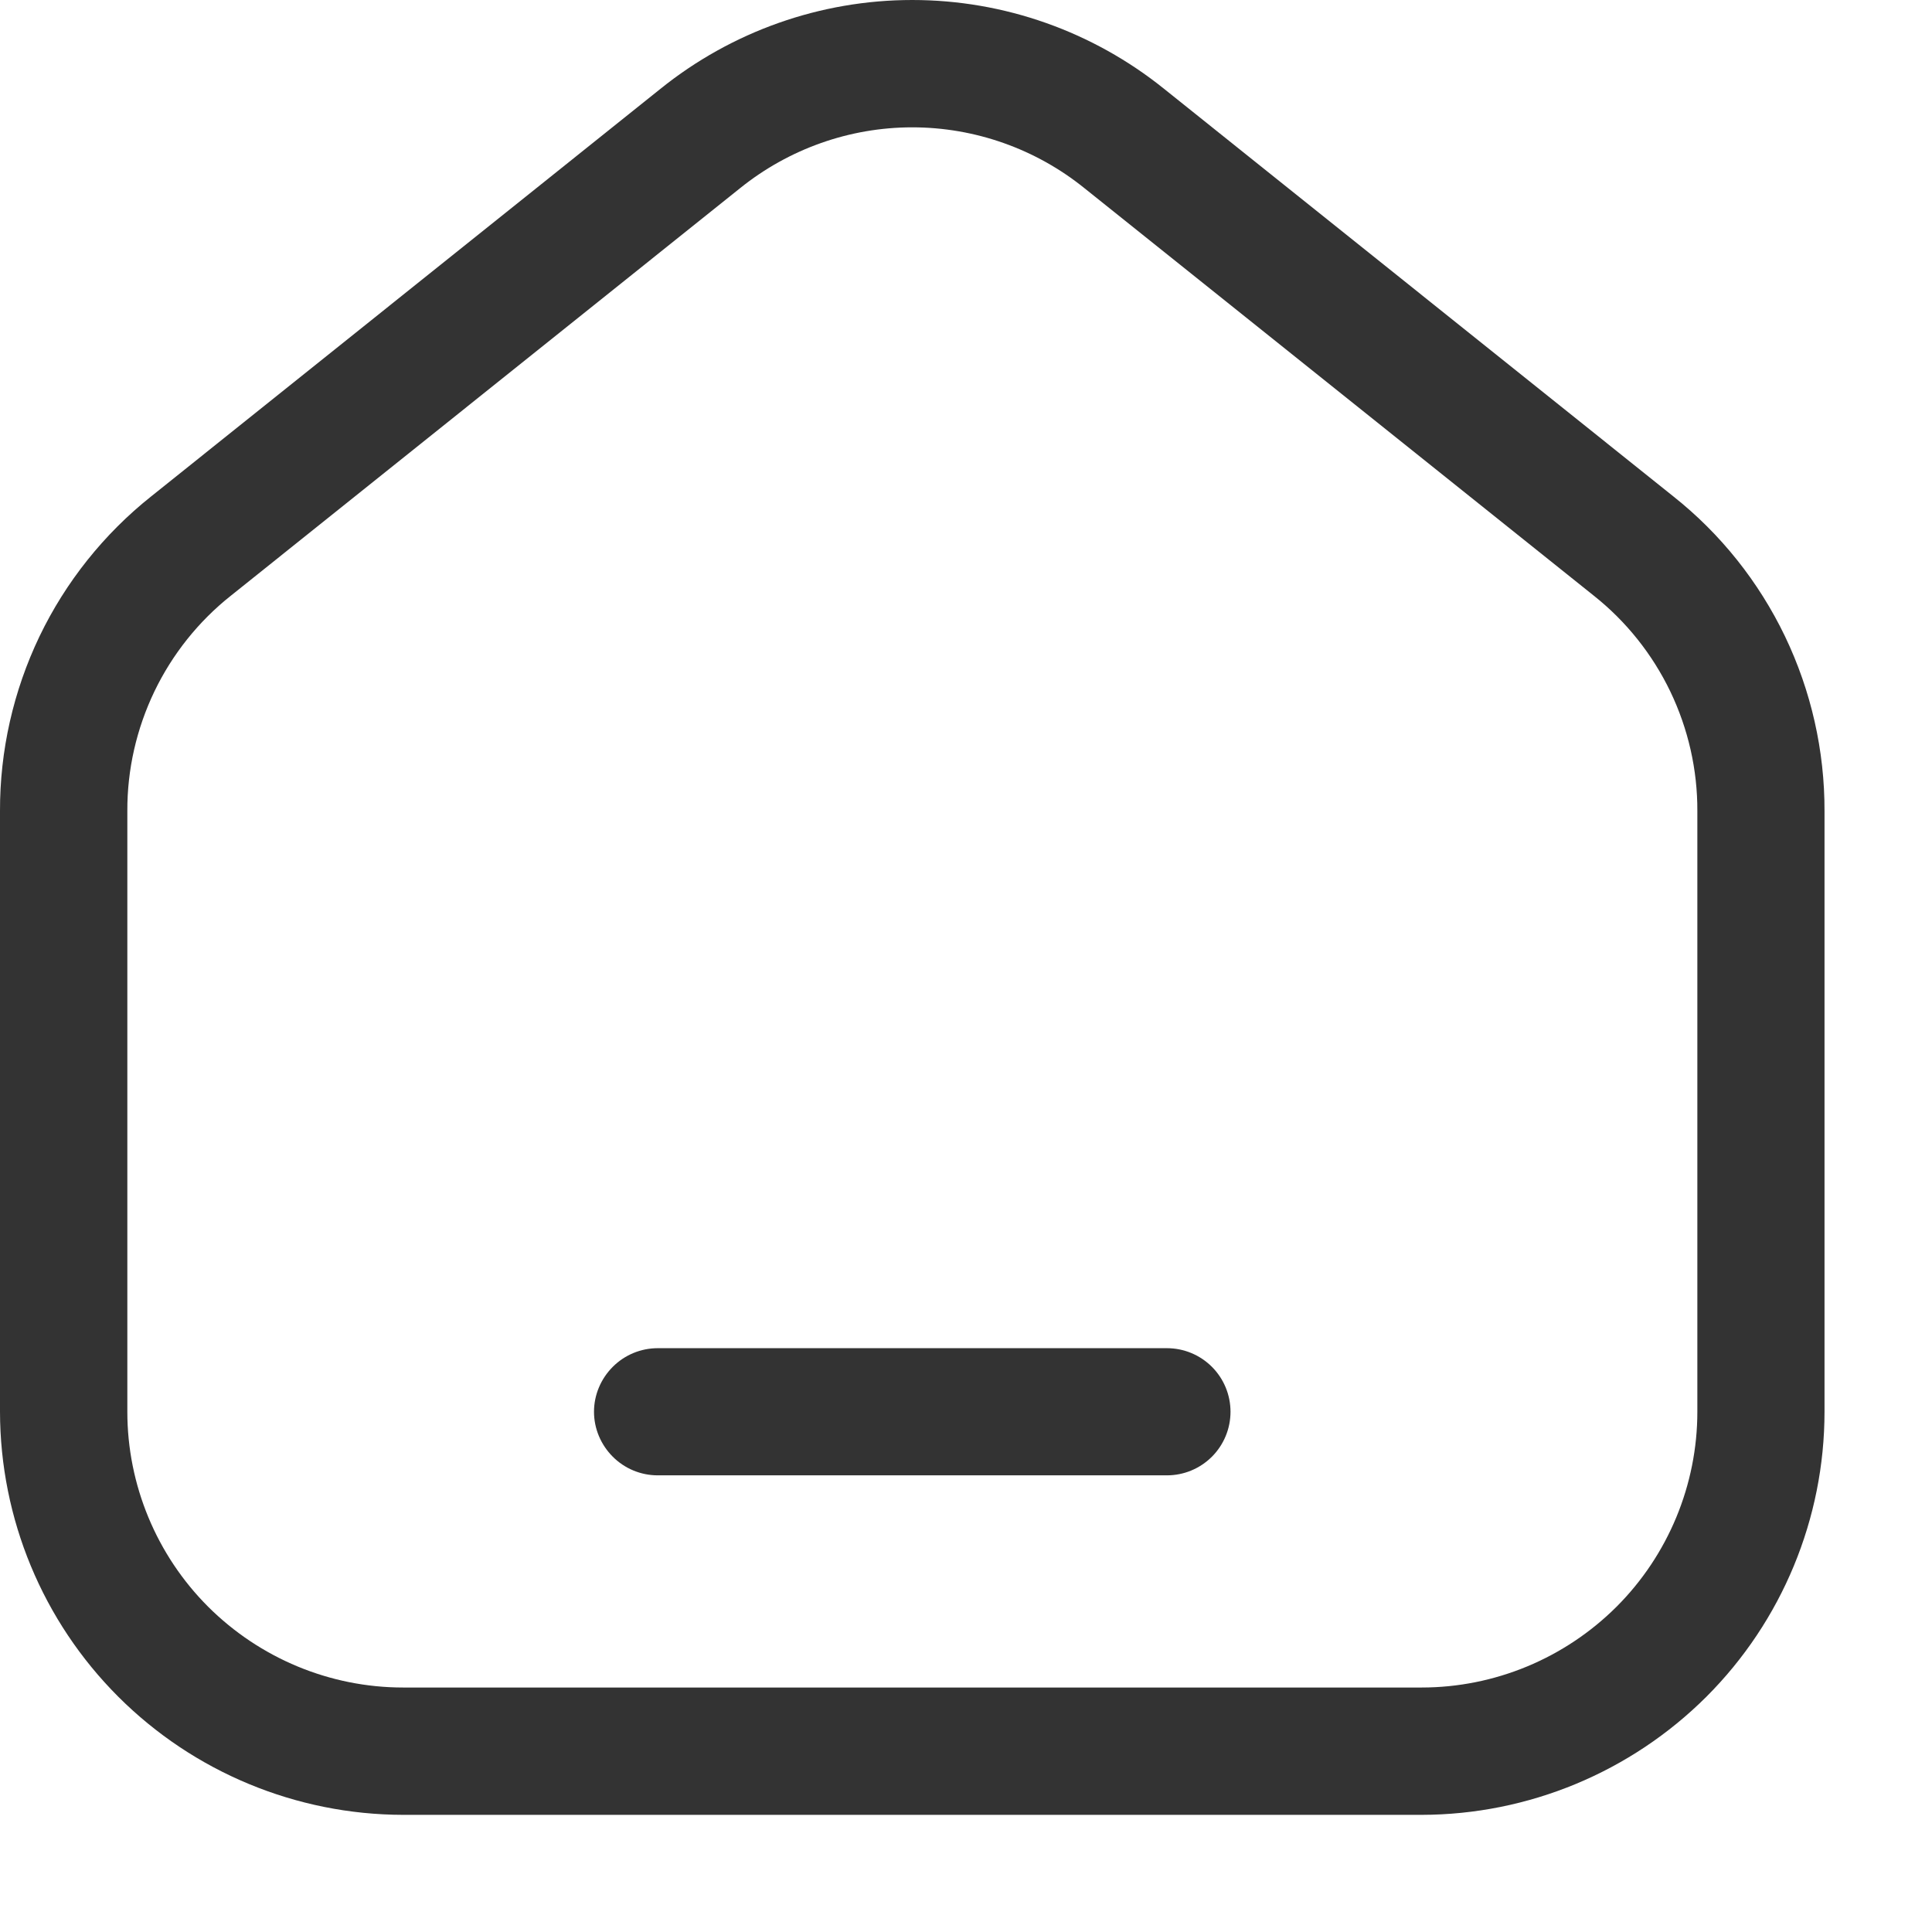
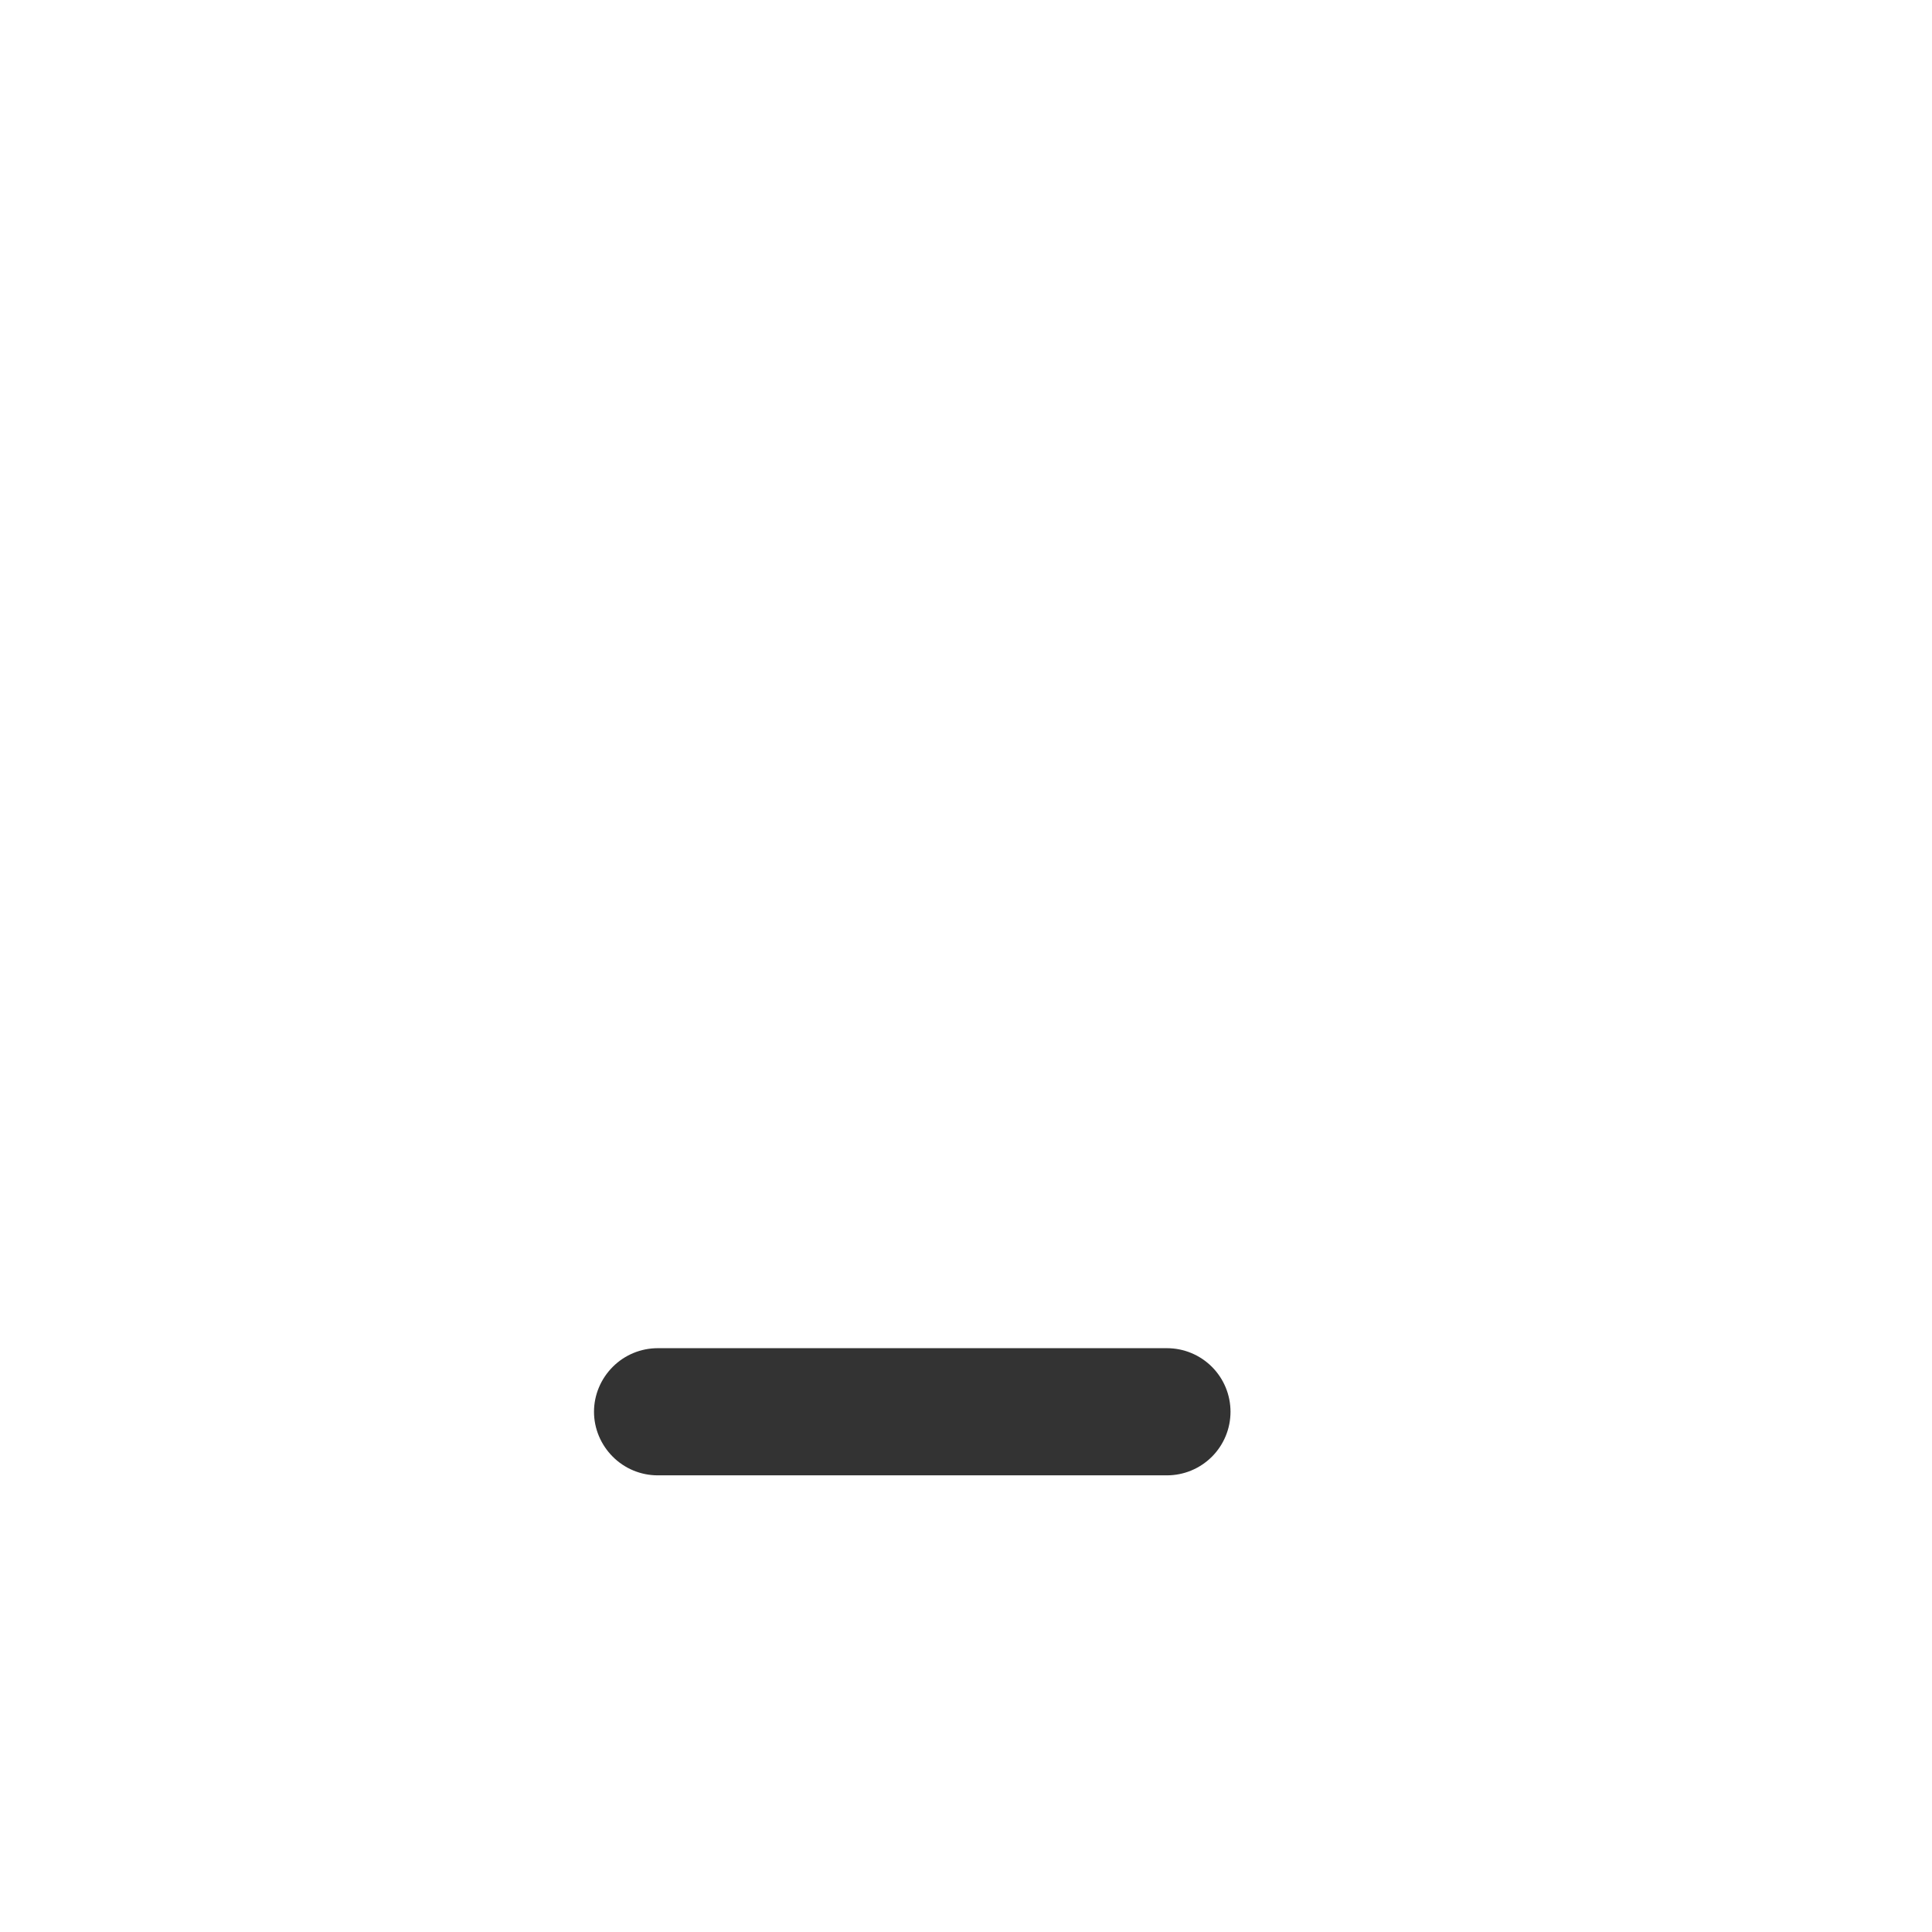
<svg xmlns="http://www.w3.org/2000/svg" width="11" height="11" viewBox="0 0 11 11" fill="none">
-   <path d="M8.094 10.333H2.295C1.687 10.332 1.103 10.09 0.673 9.66C0.243 9.23 0.001 8.647 6.19331e-06 8.038V4.618C-0.001 4.274 0.076 3.934 0.225 3.623C0.374 3.313 0.592 3.04 0.861 2.826L3.76 0.506C4.166 0.179 4.672 0 5.194 0C5.716 0 6.222 0.179 6.628 0.506L9.527 2.826C9.797 3.04 10.014 3.313 10.163 3.623C10.312 3.934 10.389 4.274 10.388 4.618V8.038C10.388 8.646 10.146 9.23 9.716 9.66C9.285 10.09 8.702 10.332 8.094 10.333ZM1.314 3.392C1.13 3.538 0.981 3.725 0.879 3.937C0.777 4.15 0.724 4.382 0.725 4.618V8.038C0.725 8.454 0.891 8.854 1.185 9.148C1.48 9.442 1.879 9.608 2.295 9.608H8.094C8.51 9.608 8.909 9.442 9.204 9.148C9.498 8.854 9.664 8.454 9.664 8.038V4.618C9.665 4.382 9.612 4.15 9.51 3.937C9.408 3.725 9.259 3.538 9.075 3.392L6.175 1.072C5.898 0.848 5.551 0.725 5.194 0.725C4.837 0.725 4.491 0.848 4.213 1.072L1.314 3.392Z" fill="#333333" />
  <path d="M6.644 8.4H3.745C3.649 8.4 3.557 8.362 3.489 8.294C3.421 8.226 3.382 8.134 3.382 8.038C3.382 7.942 3.421 7.85 3.489 7.782C3.557 7.714 3.649 7.676 3.745 7.676H6.644C6.74 7.676 6.832 7.714 6.9 7.782C6.968 7.85 7.006 7.942 7.006 8.038C7.006 8.134 6.968 8.226 6.9 8.294C6.832 8.362 6.74 8.4 6.644 8.4Z" fill="#333333" />
</svg>